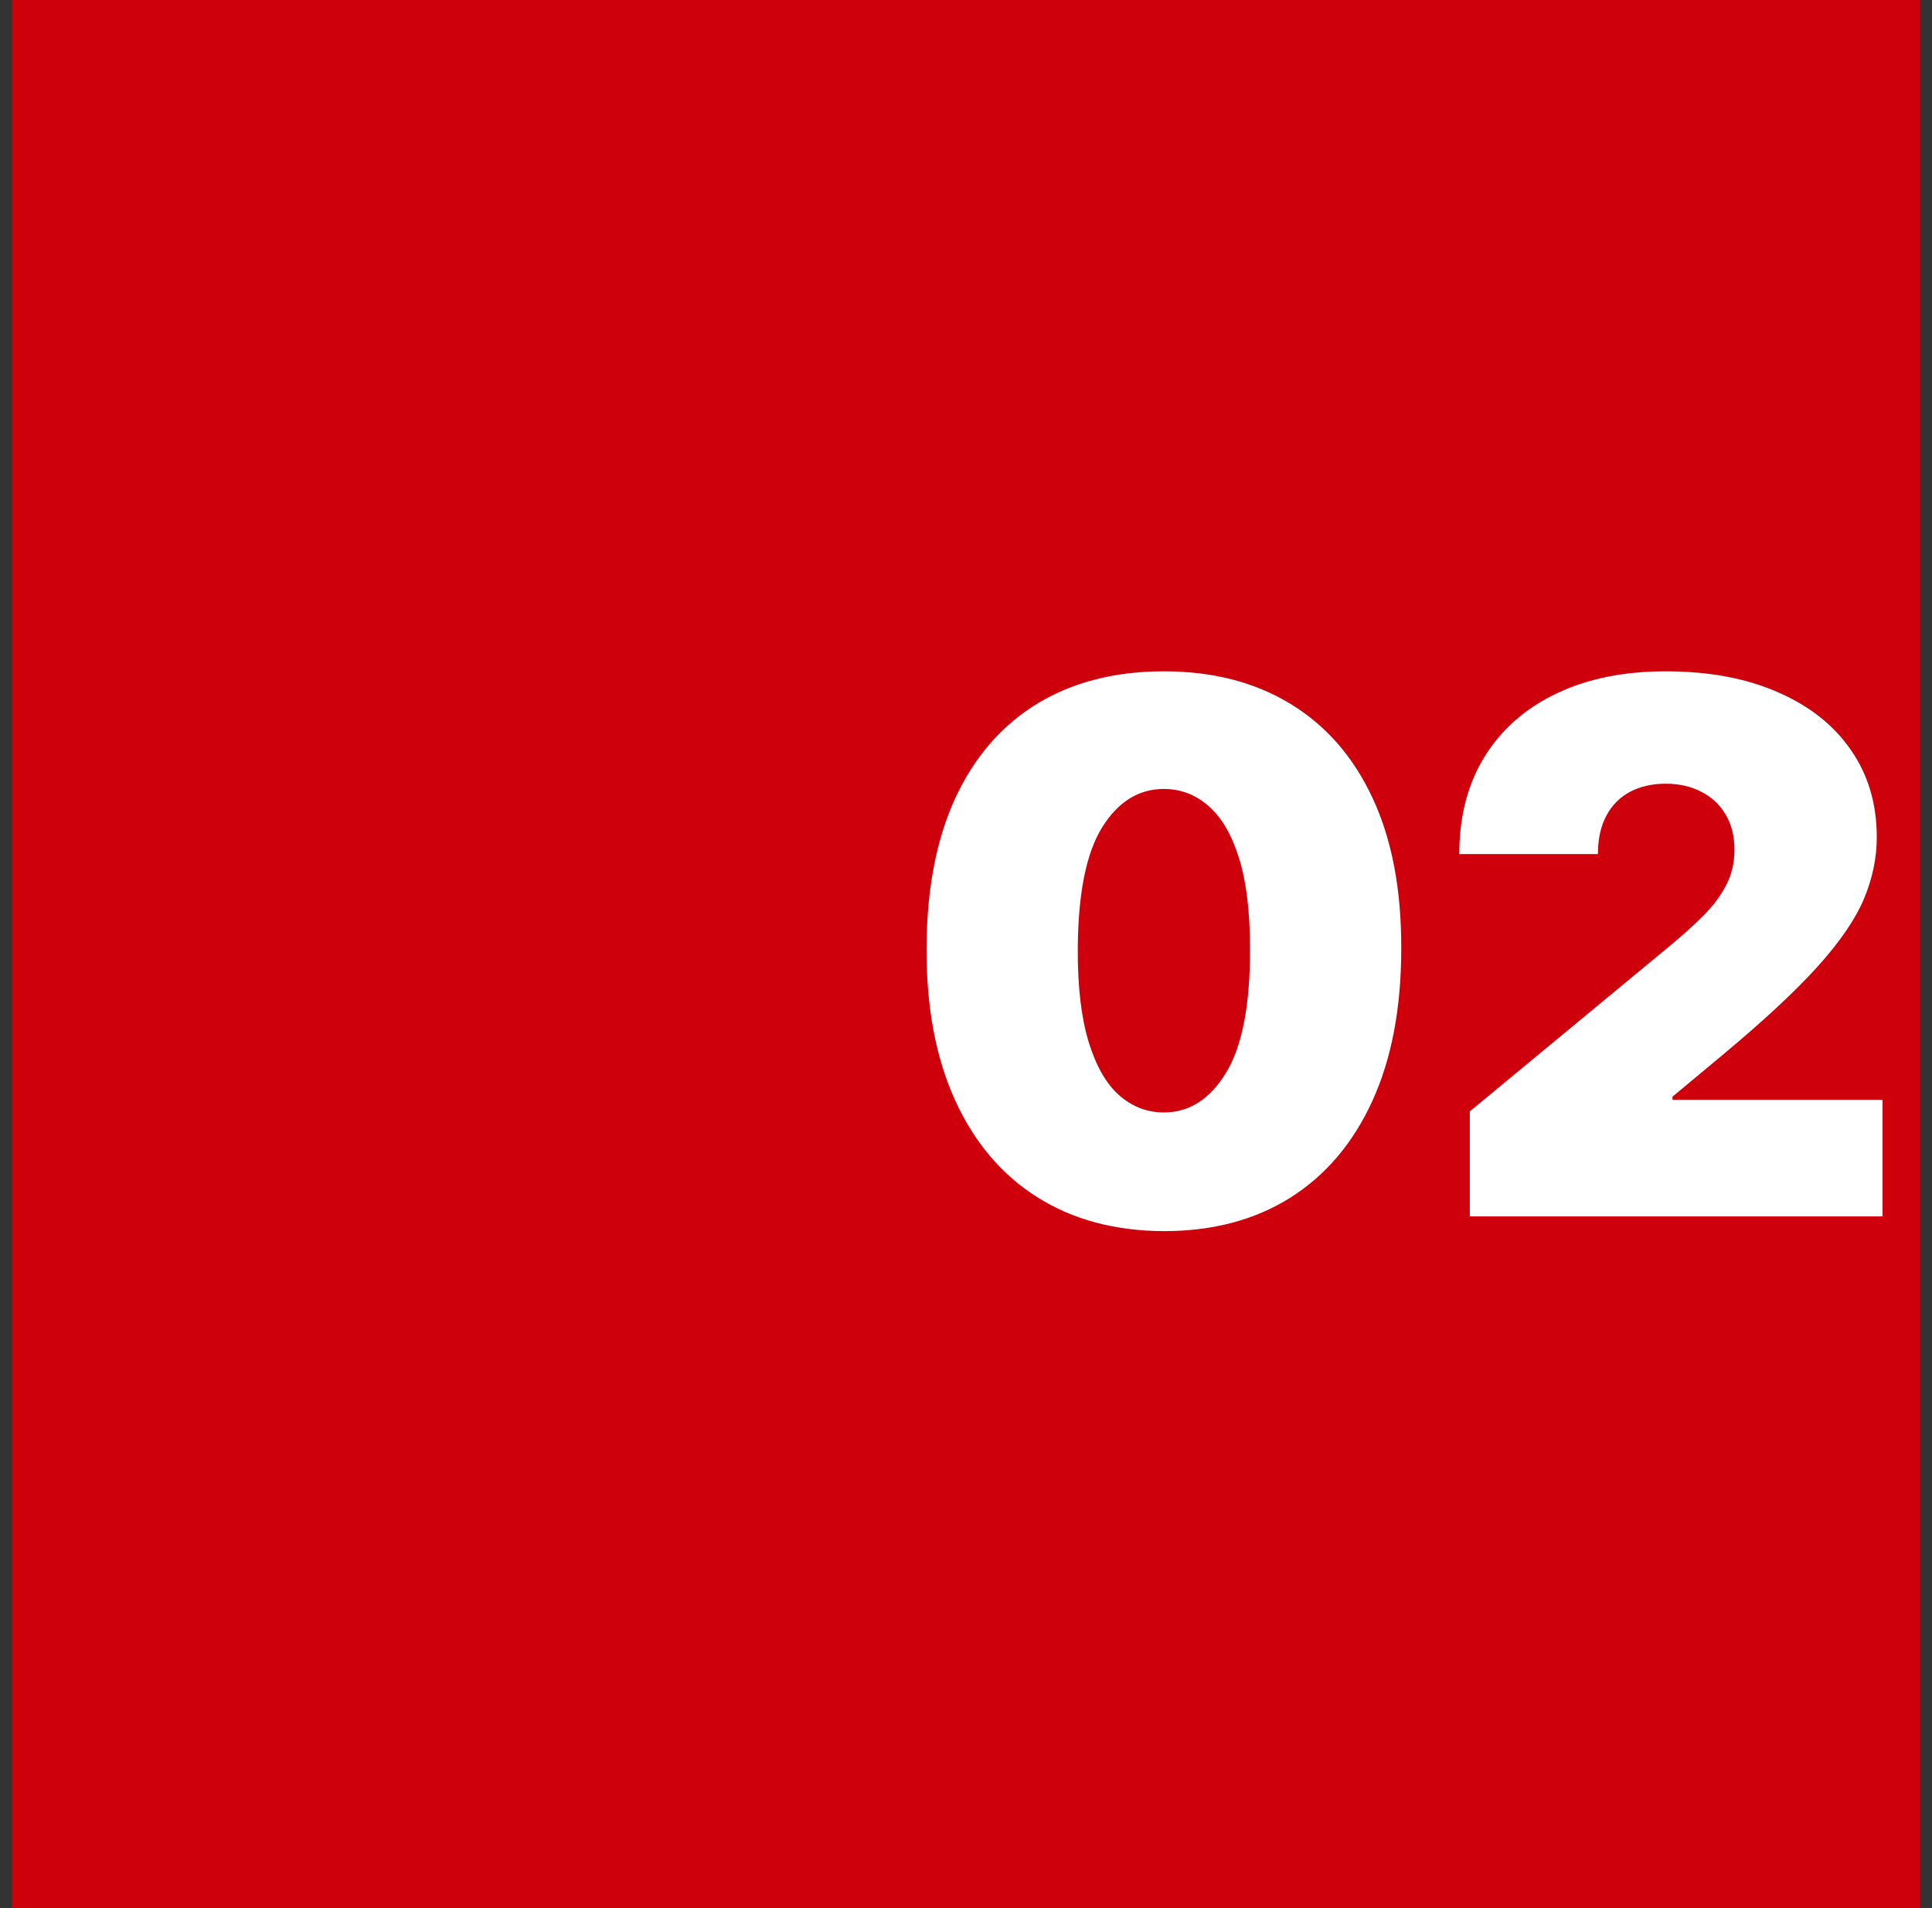
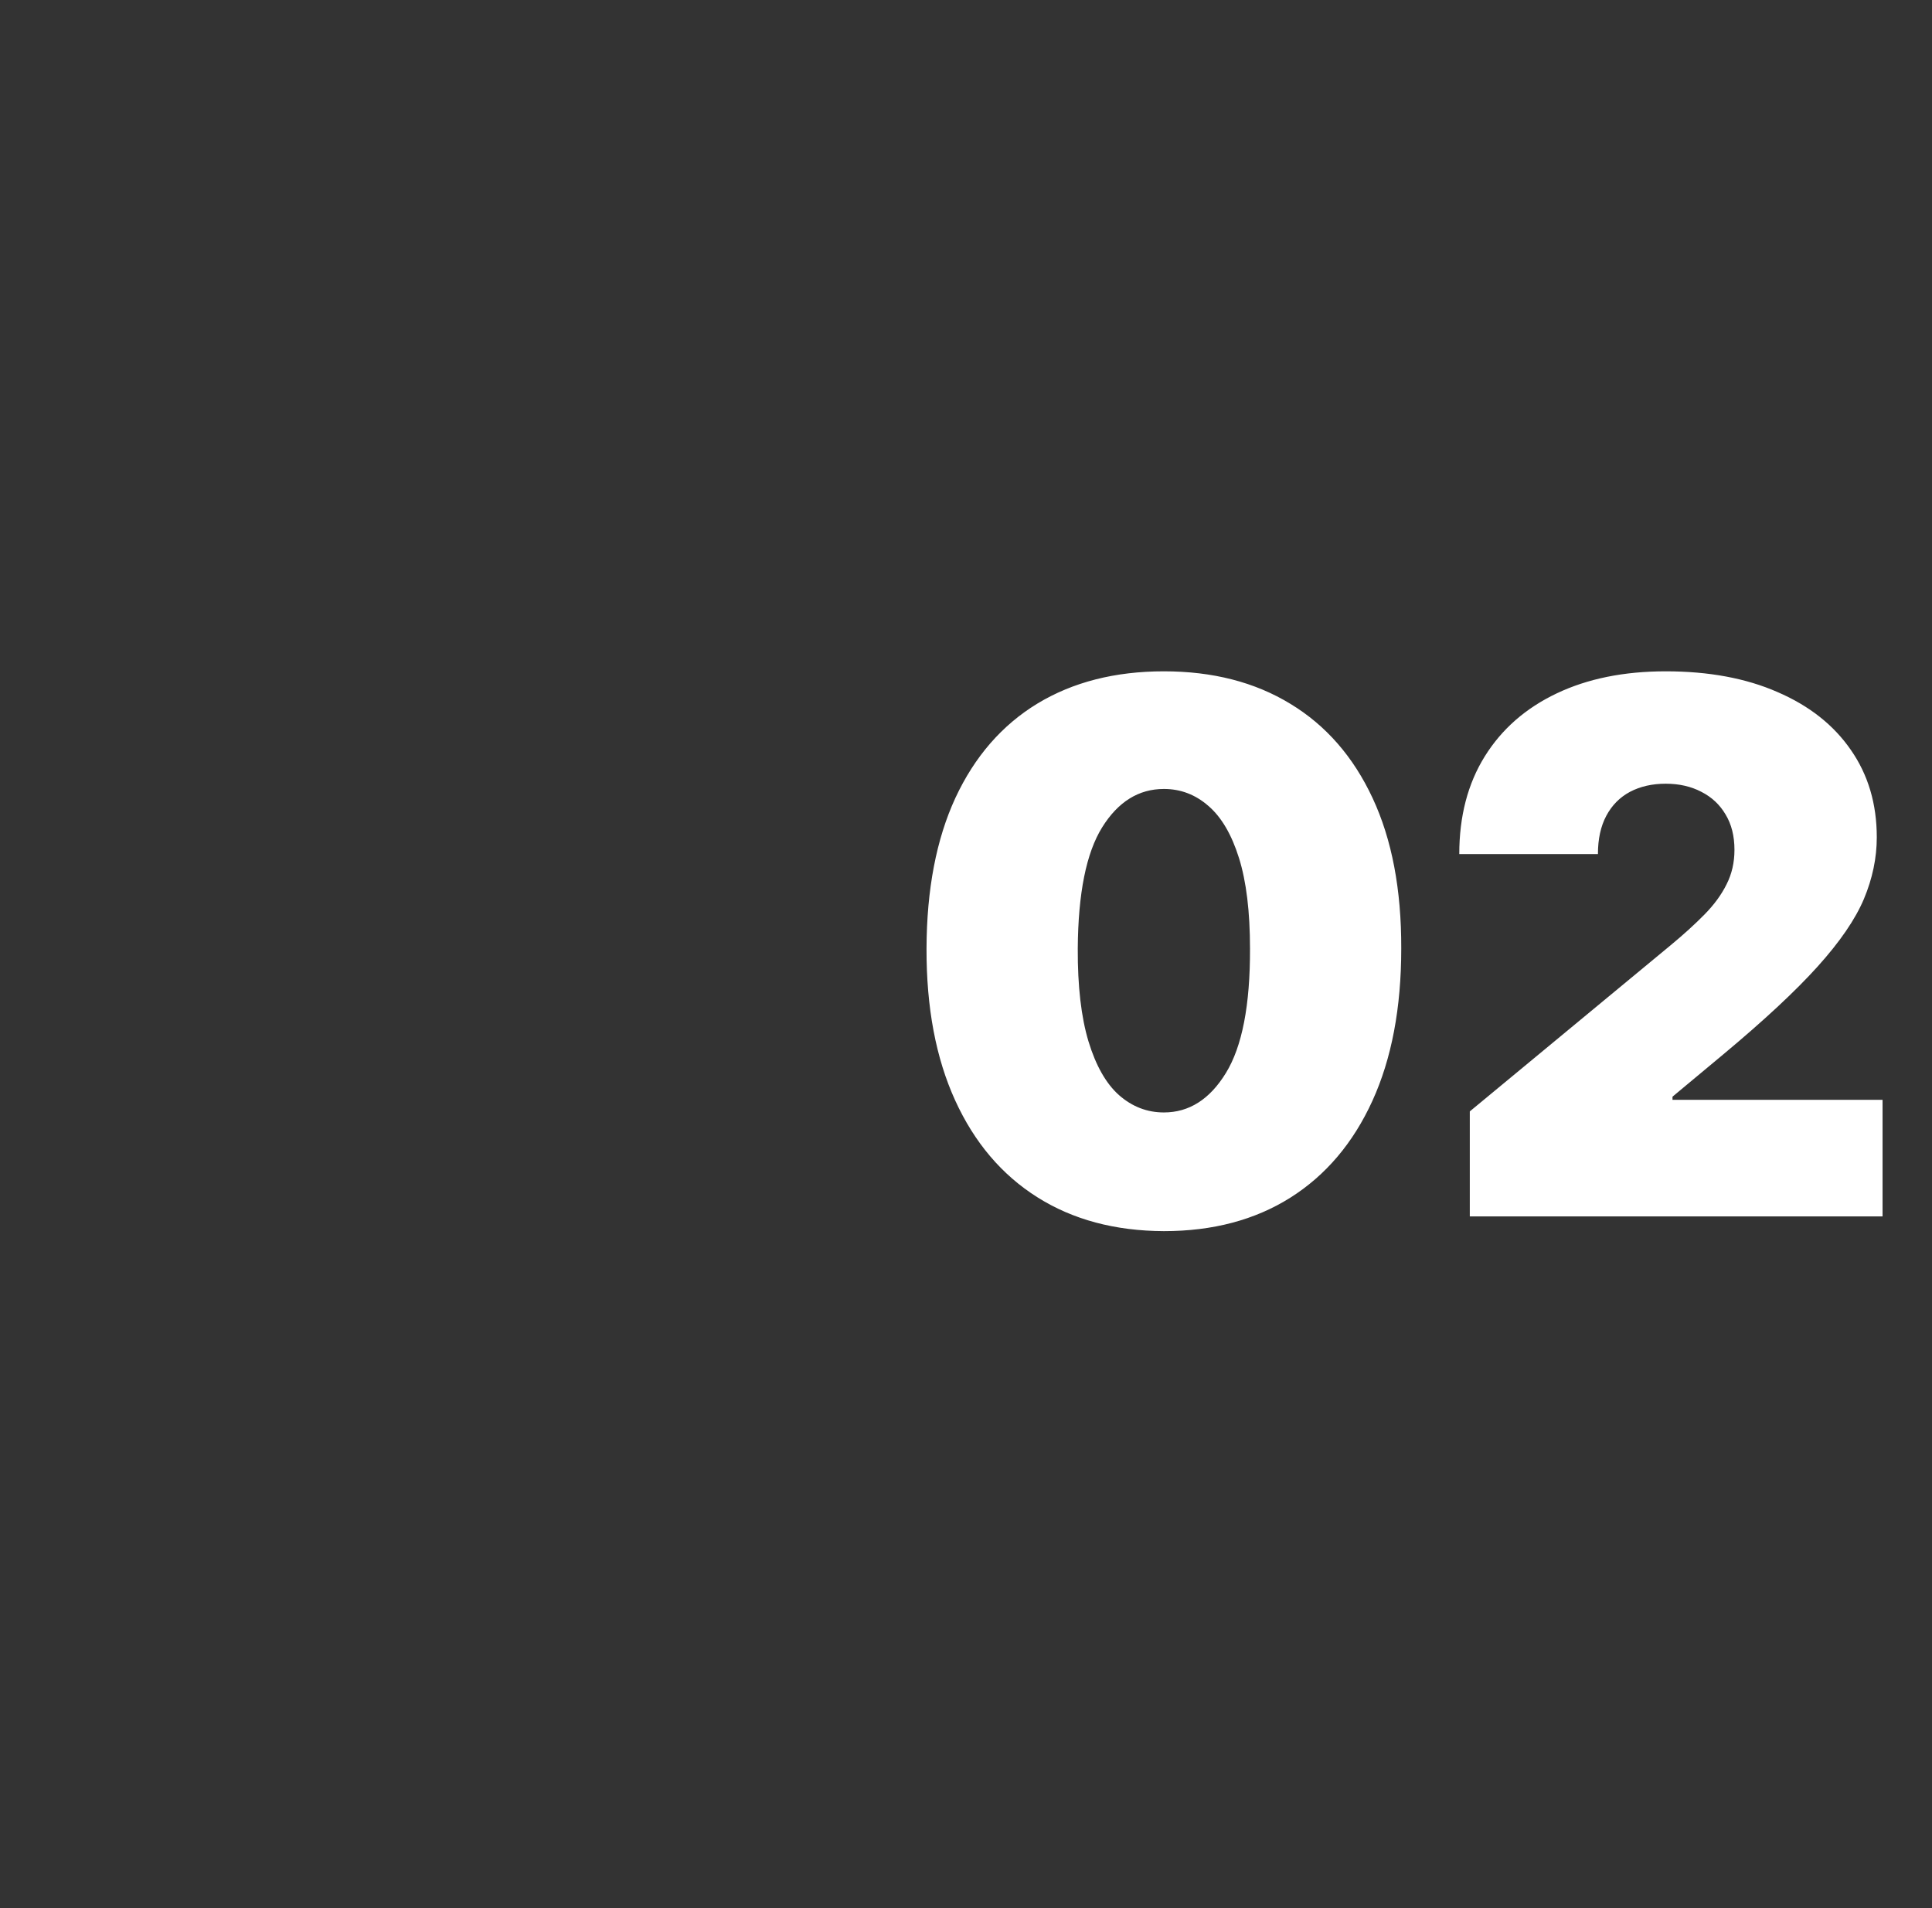
<svg xmlns="http://www.w3.org/2000/svg" width="81" height="80" viewBox="0 0 81 80" fill="none">
  <rect x="0" y="0" width="81" height="80" fill="#333333" stroke="none" />
-   <rect width="80" height="80" transform="translate(0.5)" fill="#CE000C" />
  <path d="M48.797 51.617C46.749 51.609 44.98 51.136 43.491 50.196C42.001 49.257 40.852 47.903 40.045 46.134C39.238 44.365 38.838 42.245 38.845 39.771C38.852 37.291 39.256 35.184 40.056 33.452C40.863 31.72 42.008 30.403 43.491 29.5C44.98 28.598 46.749 28.146 48.797 28.146C50.844 28.146 52.613 28.601 54.103 29.511C55.593 30.414 56.741 31.731 57.548 33.463C58.356 35.195 58.756 37.298 58.748 39.771C58.748 42.259 58.345 44.388 57.538 46.156C56.73 47.925 55.582 49.279 54.092 50.218C52.609 51.15 50.844 51.617 48.797 51.617ZM48.797 46.641C49.854 46.641 50.72 46.09 51.395 44.989C52.077 43.881 52.415 42.142 52.407 39.771C52.407 38.223 52.253 36.957 51.945 35.973C51.637 34.99 51.211 34.263 50.668 33.794C50.125 33.317 49.501 33.078 48.797 33.078C47.74 33.078 46.878 33.614 46.21 34.685C45.542 35.757 45.201 37.452 45.186 39.771C45.179 41.349 45.329 42.648 45.637 43.668C45.946 44.681 46.371 45.43 46.914 45.914C47.465 46.398 48.092 46.641 48.797 46.641ZM61.622 51V46.597L70.032 39.639C70.59 39.177 71.067 38.744 71.463 38.34C71.867 37.929 72.175 37.507 72.388 37.074C72.608 36.641 72.718 36.16 72.718 35.632C72.718 35.052 72.594 34.557 72.344 34.146C72.102 33.735 71.764 33.419 71.331 33.199C70.898 32.972 70.399 32.858 69.834 32.858C69.269 32.858 68.77 32.972 68.337 33.199C67.911 33.427 67.581 33.761 67.346 34.201C67.111 34.641 66.994 35.177 66.994 35.808H61.181C61.181 34.223 61.537 32.858 62.249 31.713C62.961 30.568 63.967 29.688 65.266 29.071C66.564 28.454 68.087 28.146 69.834 28.146C71.639 28.146 73.203 28.436 74.524 29.016C75.852 29.588 76.876 30.396 77.595 31.438C78.322 32.48 78.685 33.702 78.685 35.104C78.685 35.97 78.505 36.832 78.145 37.691C77.786 38.542 77.14 39.485 76.208 40.52C75.276 41.555 73.951 42.788 72.234 44.219L70.12 45.98V46.112H78.927V51H61.622Z" fill="white" />
</svg>